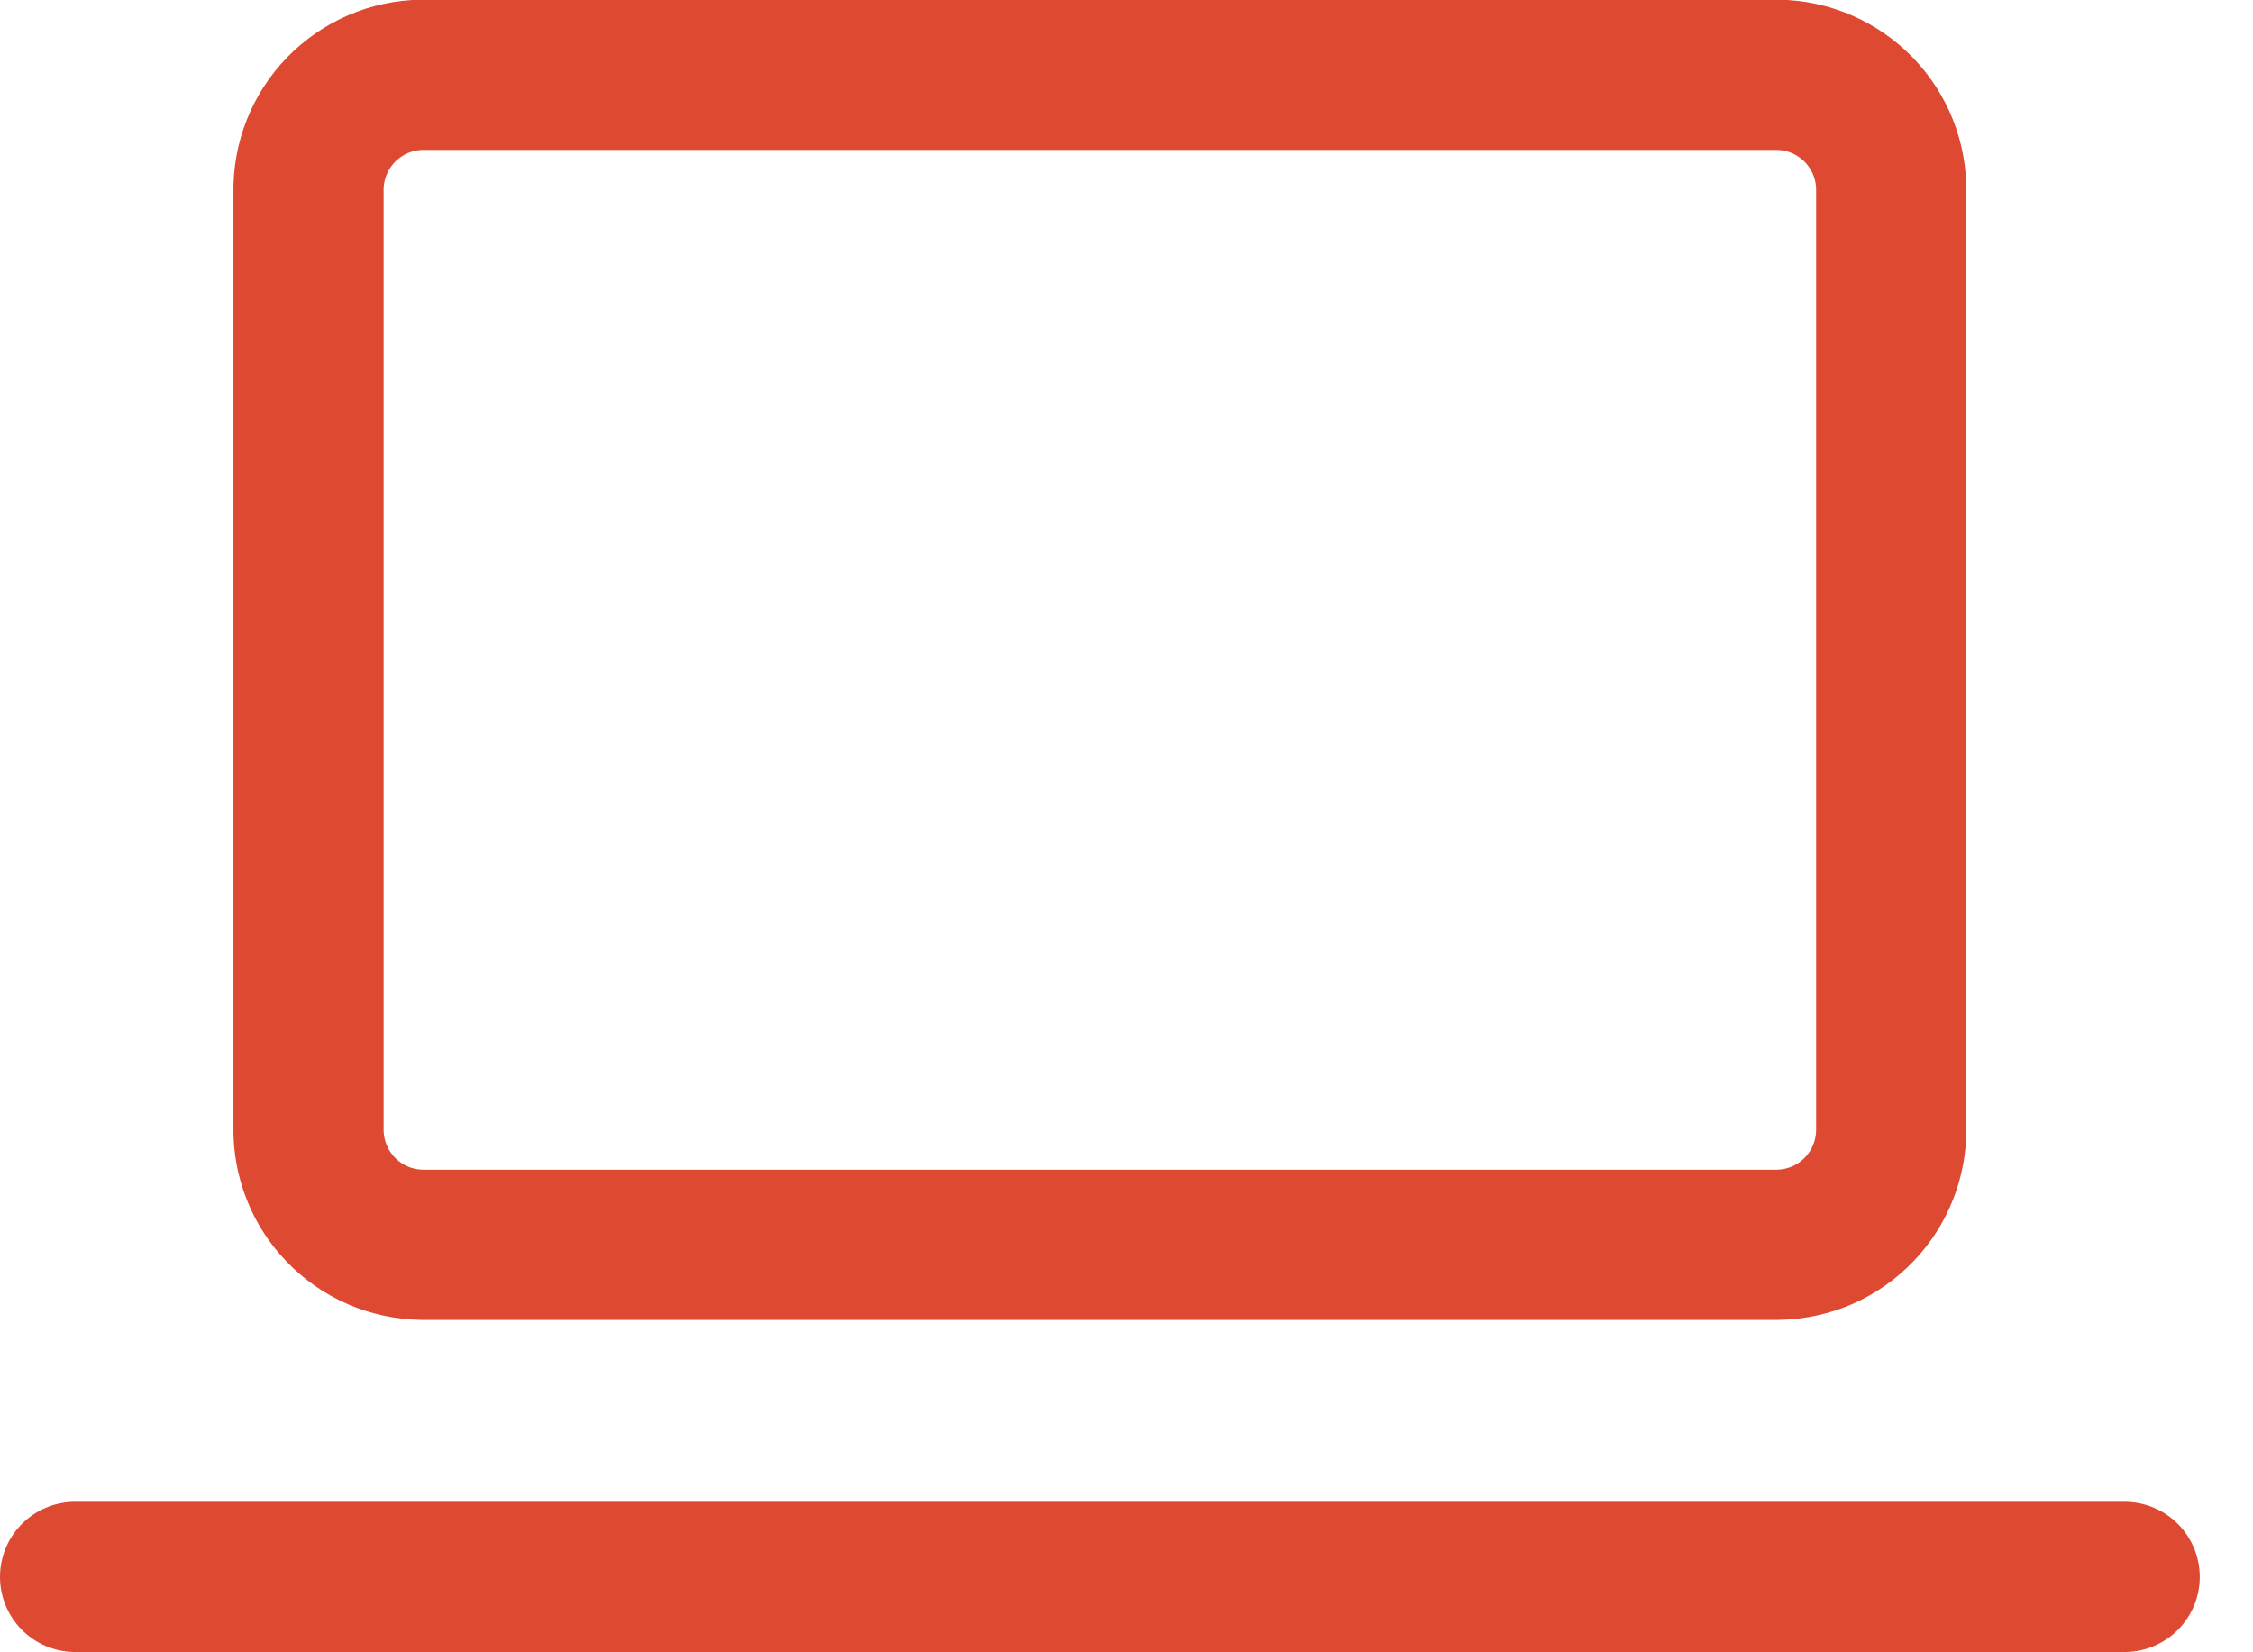
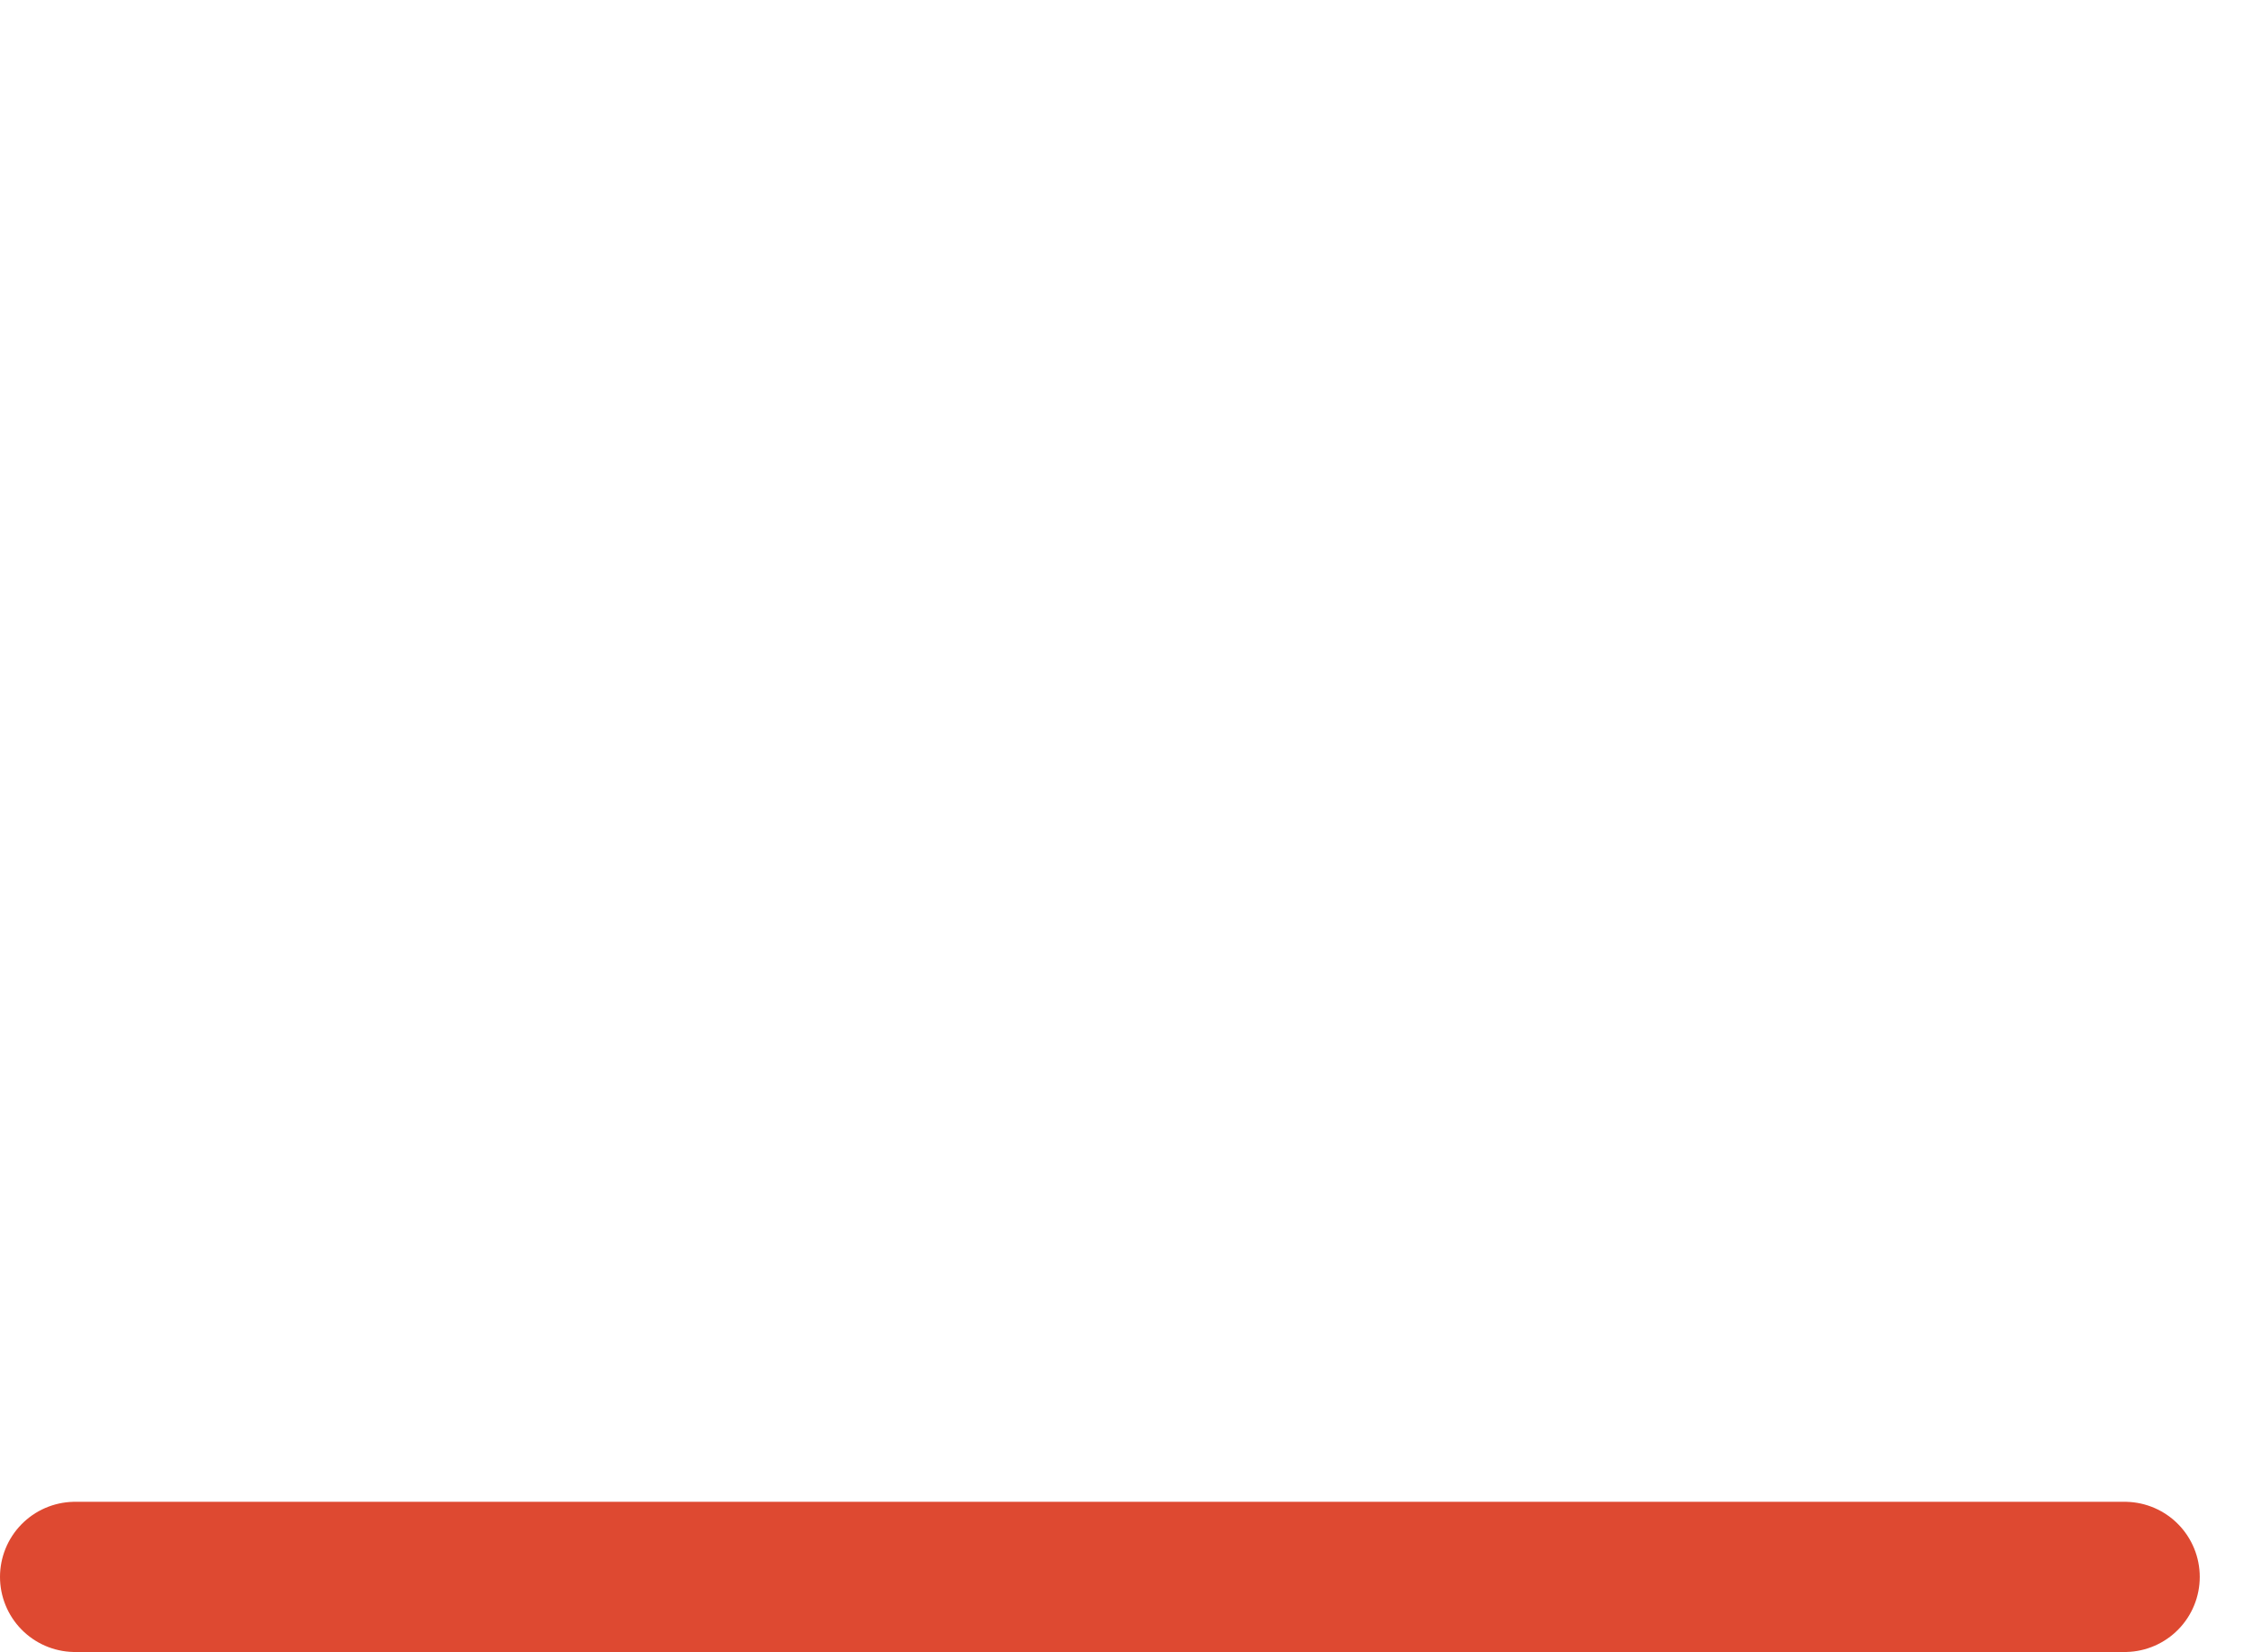
<svg xmlns="http://www.w3.org/2000/svg" width="30" height="22" viewBox="0 0 30 22" fill="none">
  <path d="M1 20.996H28.291" stroke="#DE4931" stroke-width="2" stroke-linecap="round" stroke-linejoin="round" />
-   <path d="M4.108 2.554C4.105 2.353 4.141 2.153 4.215 1.965C4.289 1.778 4.399 1.607 4.539 1.462C4.679 1.318 4.846 1.202 5.03 1.122C5.215 1.042 5.413 0.999 5.614 0.996H23.677C23.878 0.999 24.076 1.042 24.261 1.122C24.445 1.202 24.612 1.318 24.752 1.462C24.892 1.607 25.002 1.778 25.076 1.965C25.15 2.153 25.186 2.353 25.183 2.554V15.015C25.186 15.217 25.15 15.417 25.076 15.604C25.002 15.792 24.892 15.963 24.752 16.107C24.612 16.252 24.445 16.368 24.261 16.448C24.076 16.528 23.878 16.57 23.677 16.574H5.614C5.413 16.57 5.215 16.528 5.03 16.448C4.846 16.368 4.679 16.252 4.539 16.107C4.399 15.963 4.289 15.792 4.215 15.604C4.141 15.417 4.105 15.217 4.108 15.015V2.554Z" stroke="#DE4931" stroke-width="2" stroke-linecap="round" stroke-linejoin="round" />
</svg>